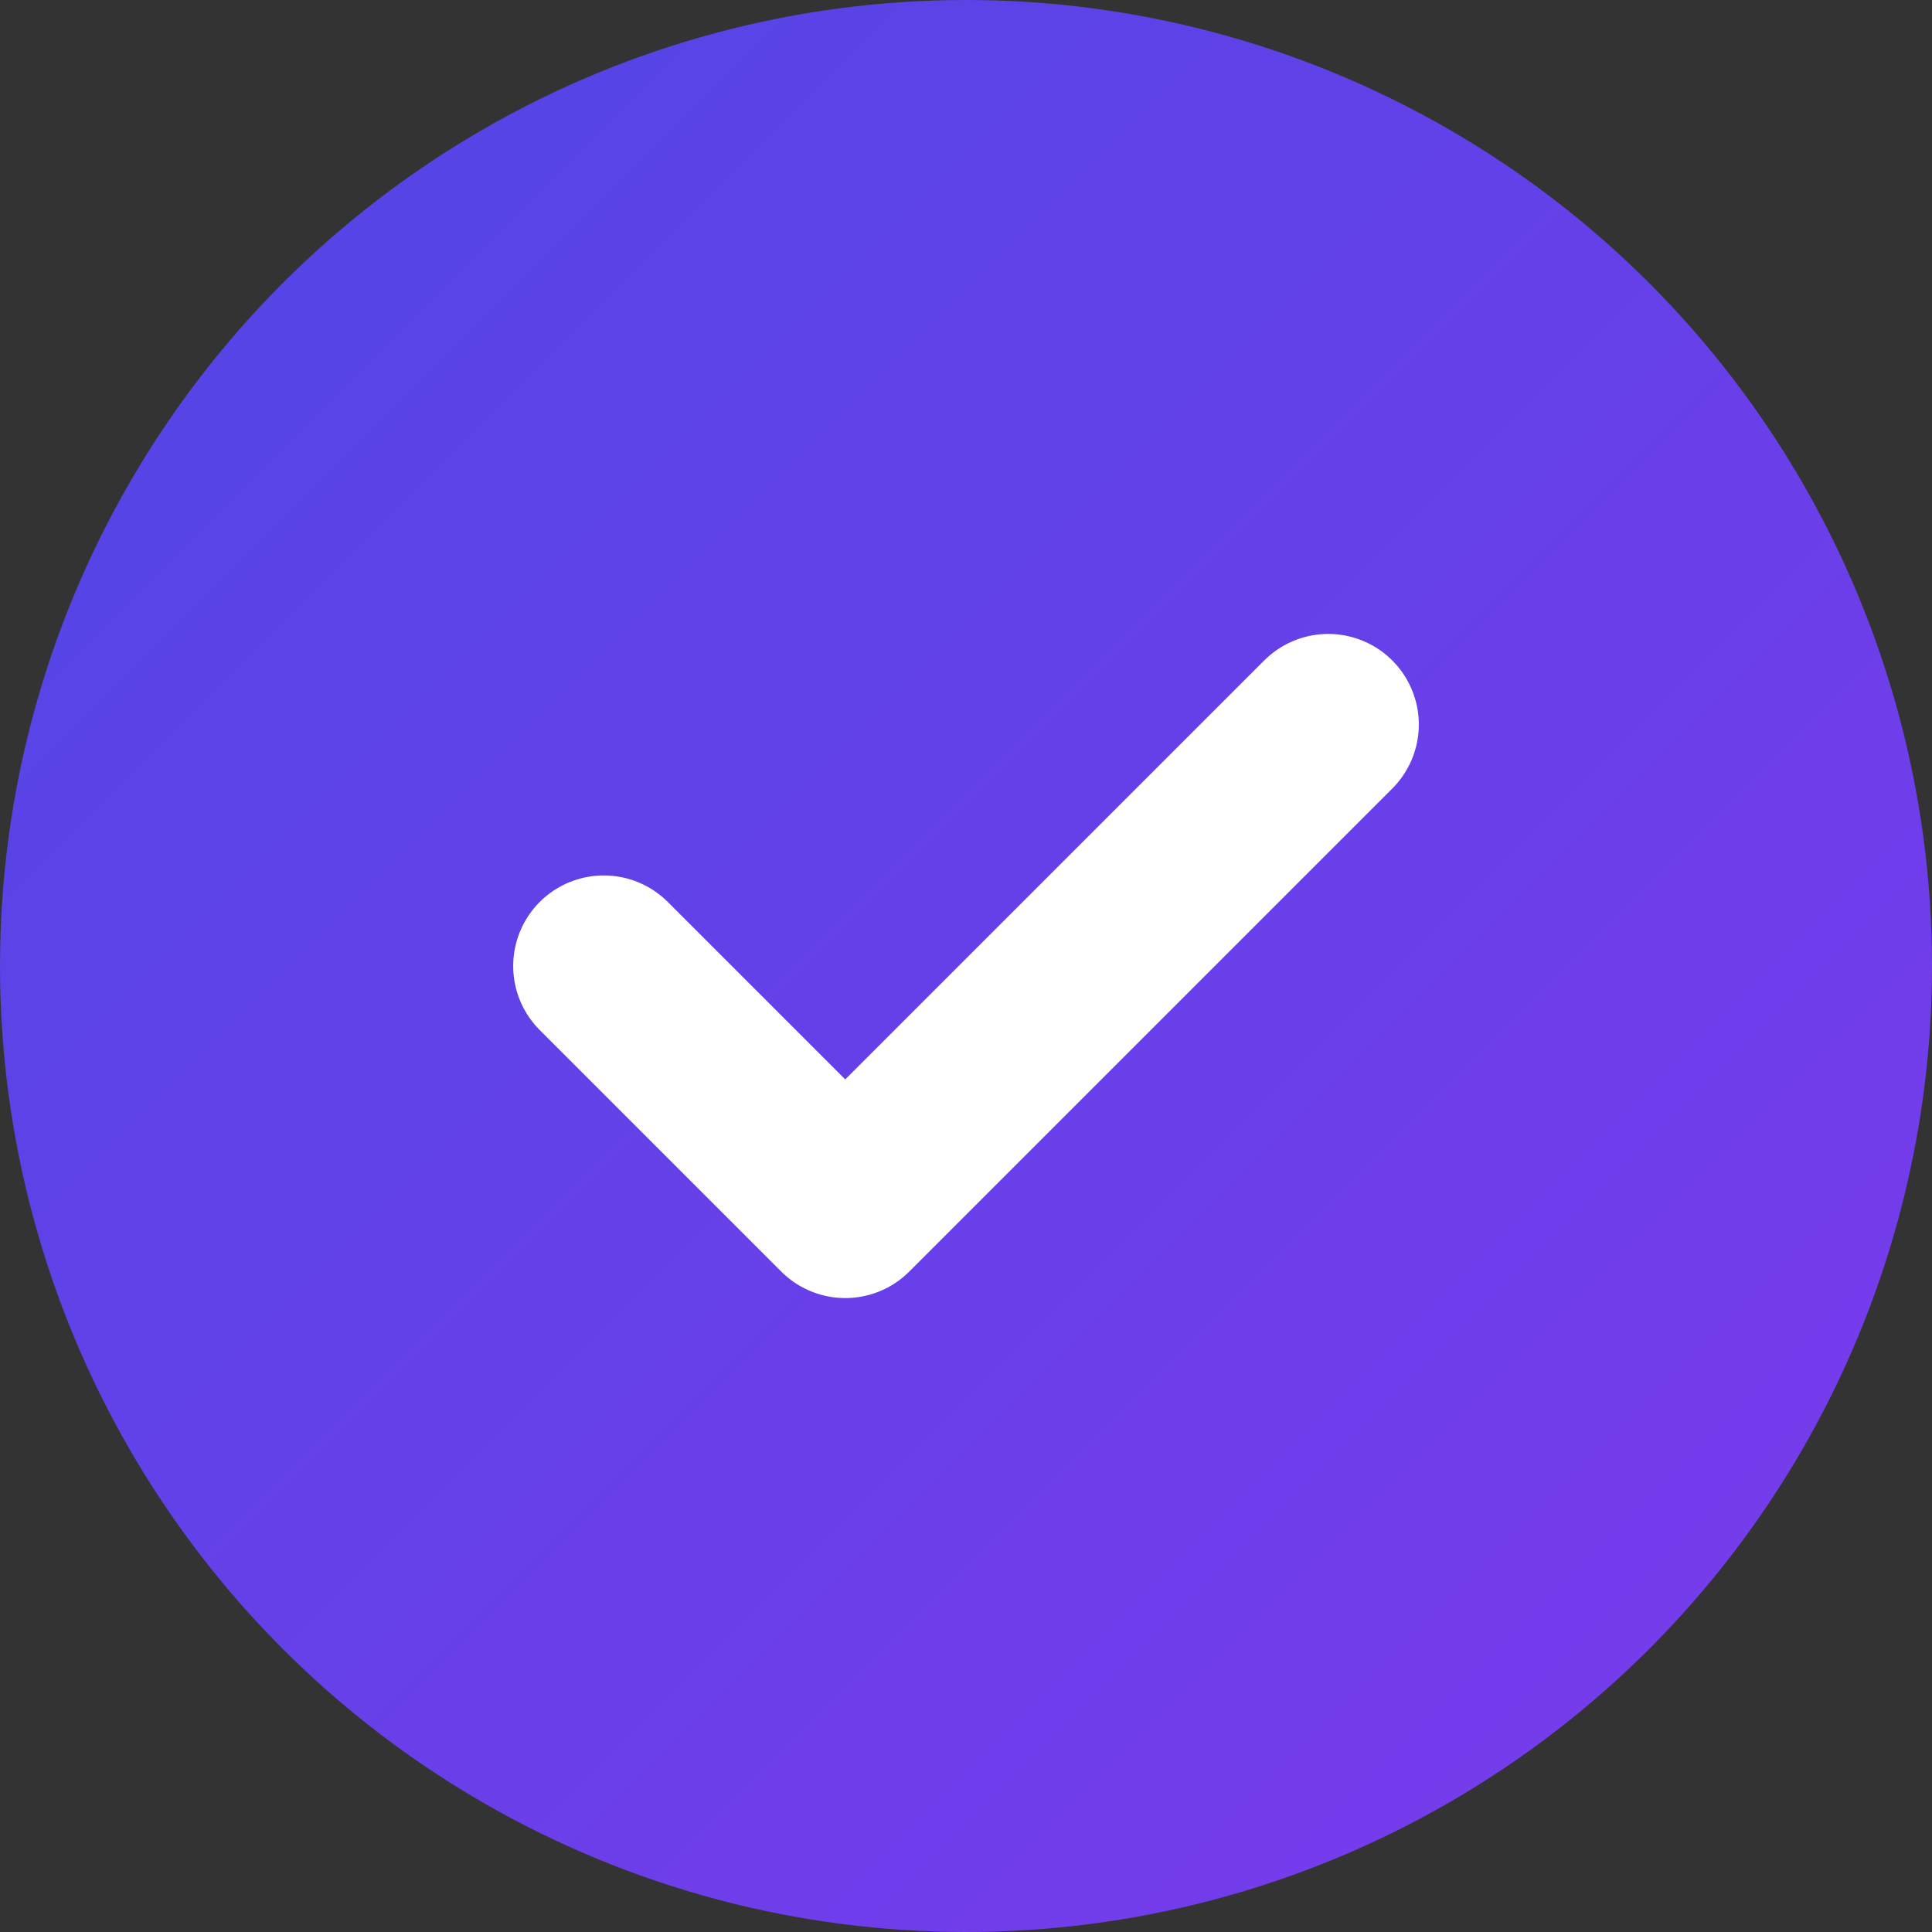
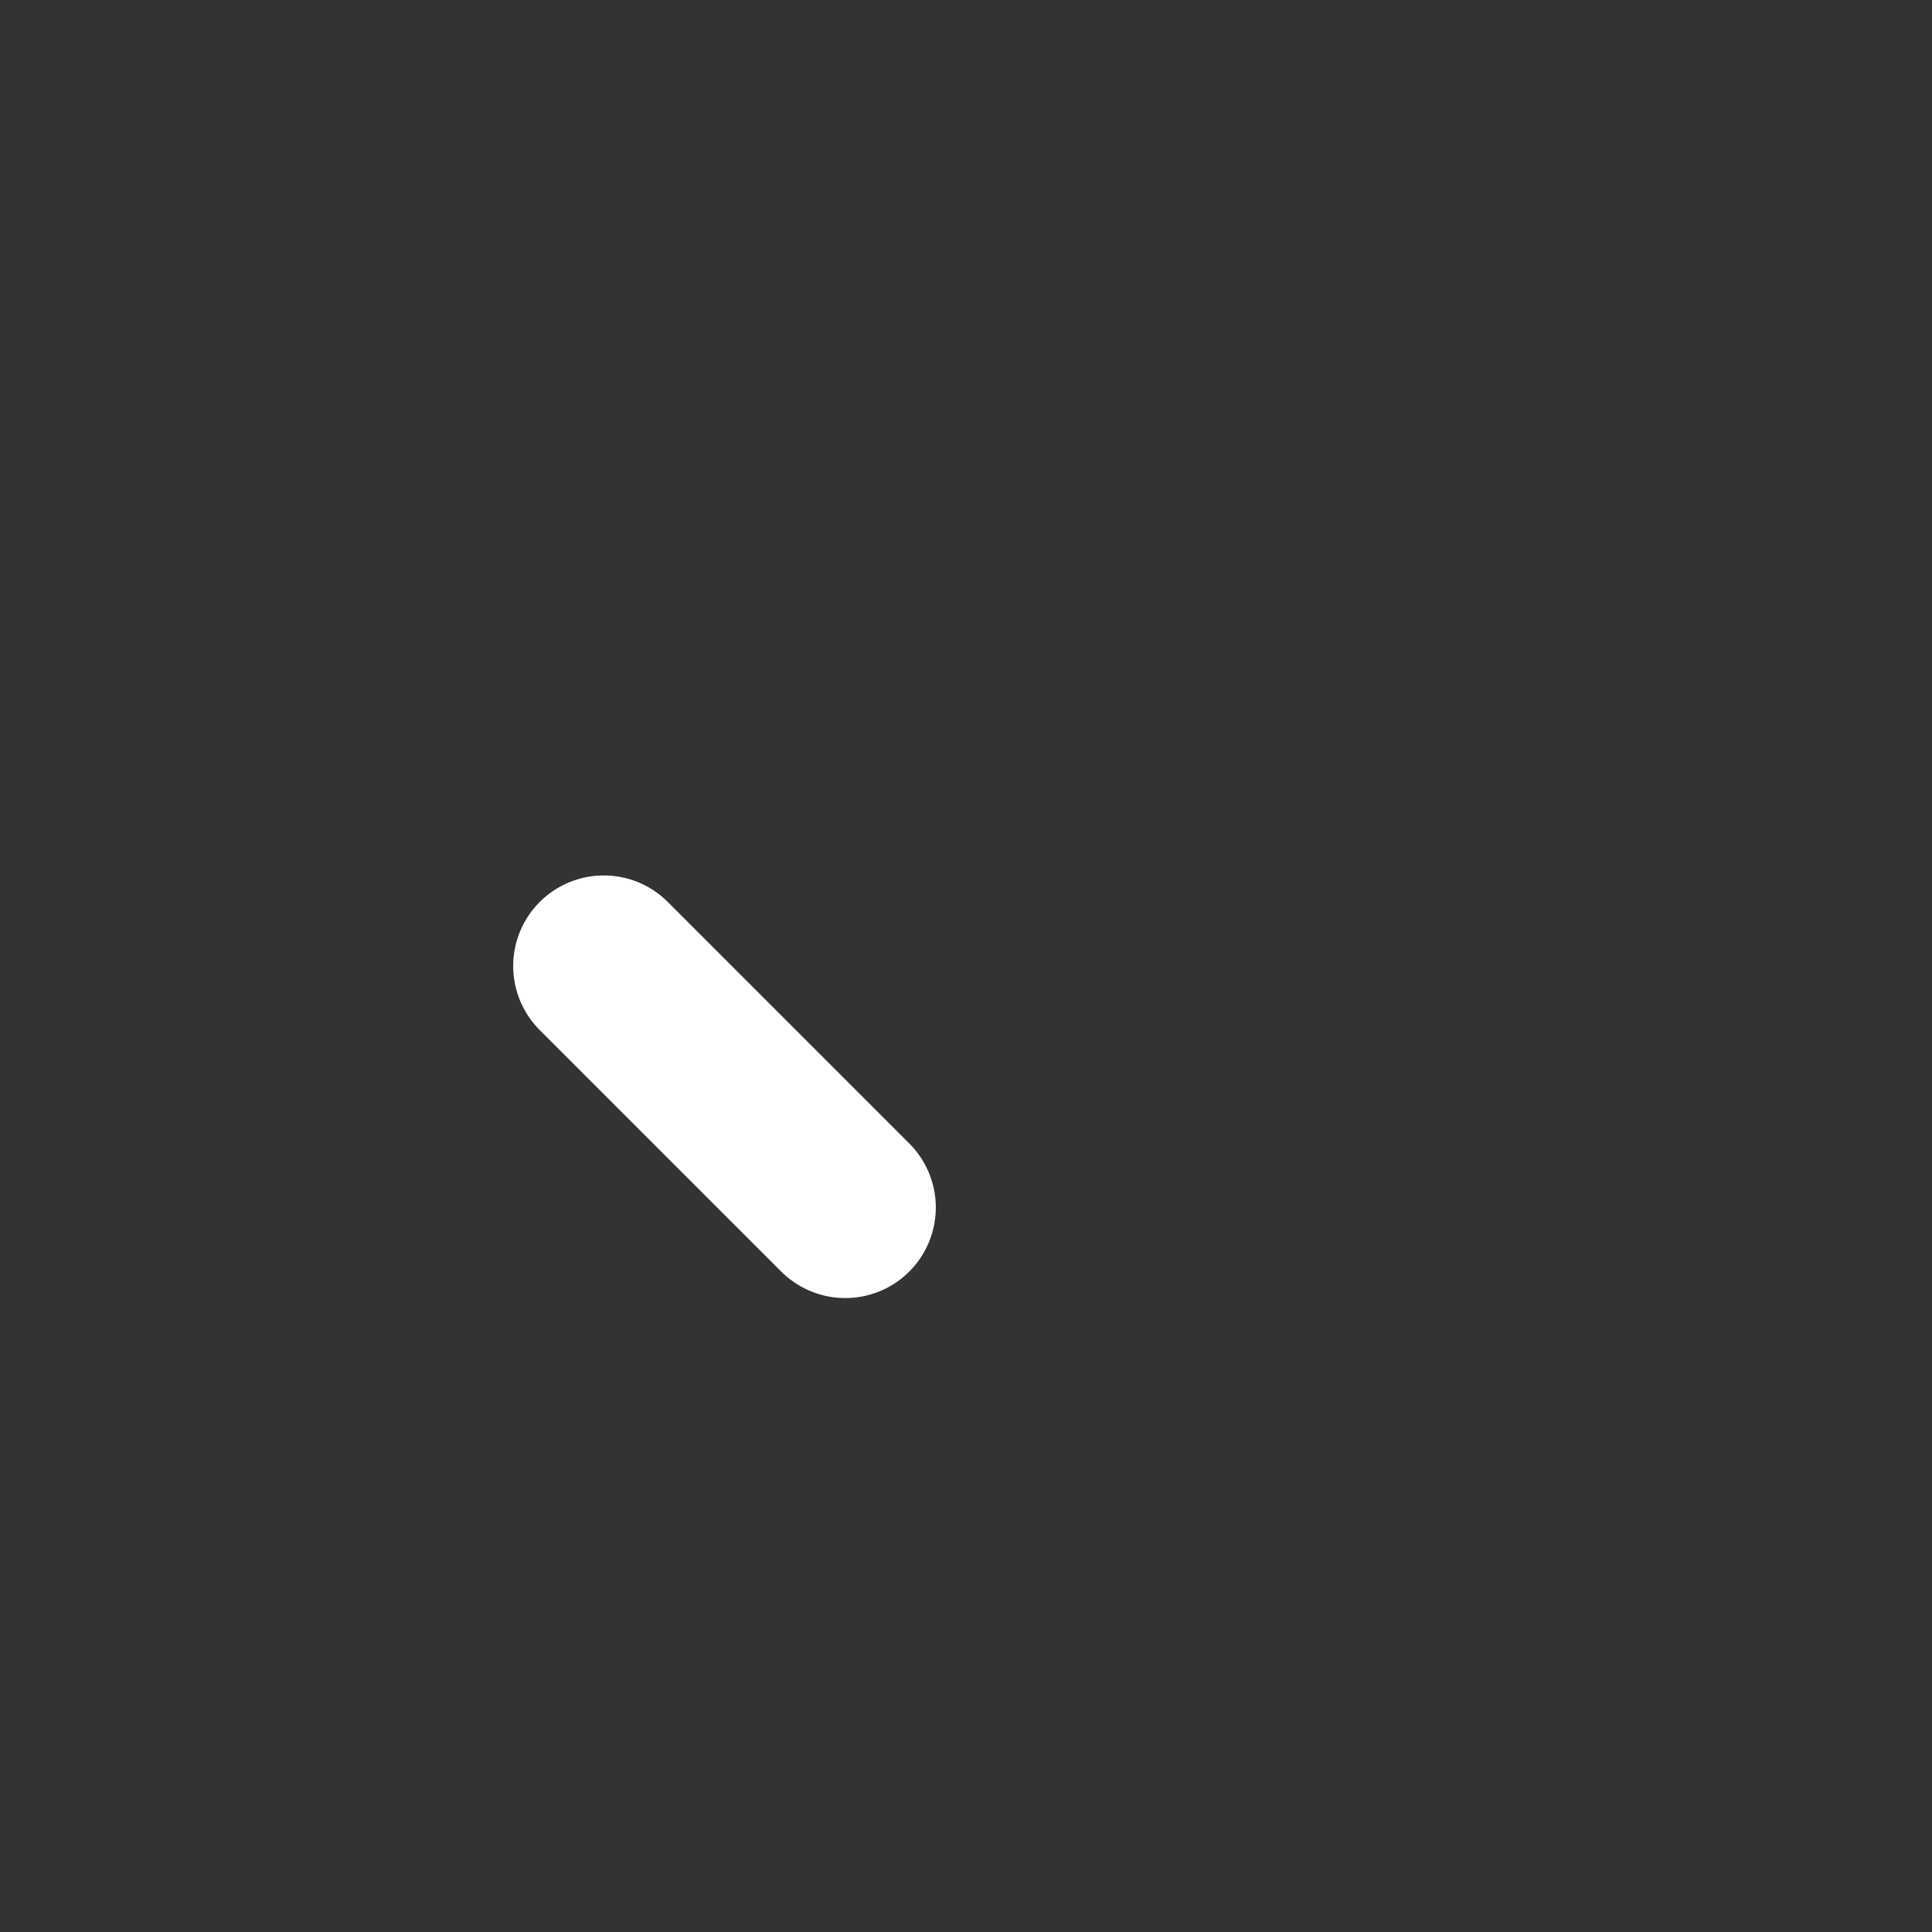
<svg xmlns="http://www.w3.org/2000/svg" width="32" height="32" viewBox="0 0 32 32" fill="none">
  <rect x="0" y="0" width="32" height="32" fill="#333333" stroke="none" />
-   <circle cx="16" cy="16" r="16" fill="url(#gradient)" />
-   <path d="M10 16L14 20L22 12" stroke="white" stroke-width="3" stroke-linecap="round" stroke-linejoin="round" />
+   <path d="M10 16L14 20" stroke="white" stroke-width="3" stroke-linecap="round" stroke-linejoin="round" />
  <defs>
    <linearGradient id="gradient" x1="0" y1="0" x2="32" y2="32" gradientUnits="userSpaceOnUse">
      <stop stop-color="#4f46e5" />
      <stop offset="1" stop-color="#7c3aed" />
    </linearGradient>
  </defs>
</svg>